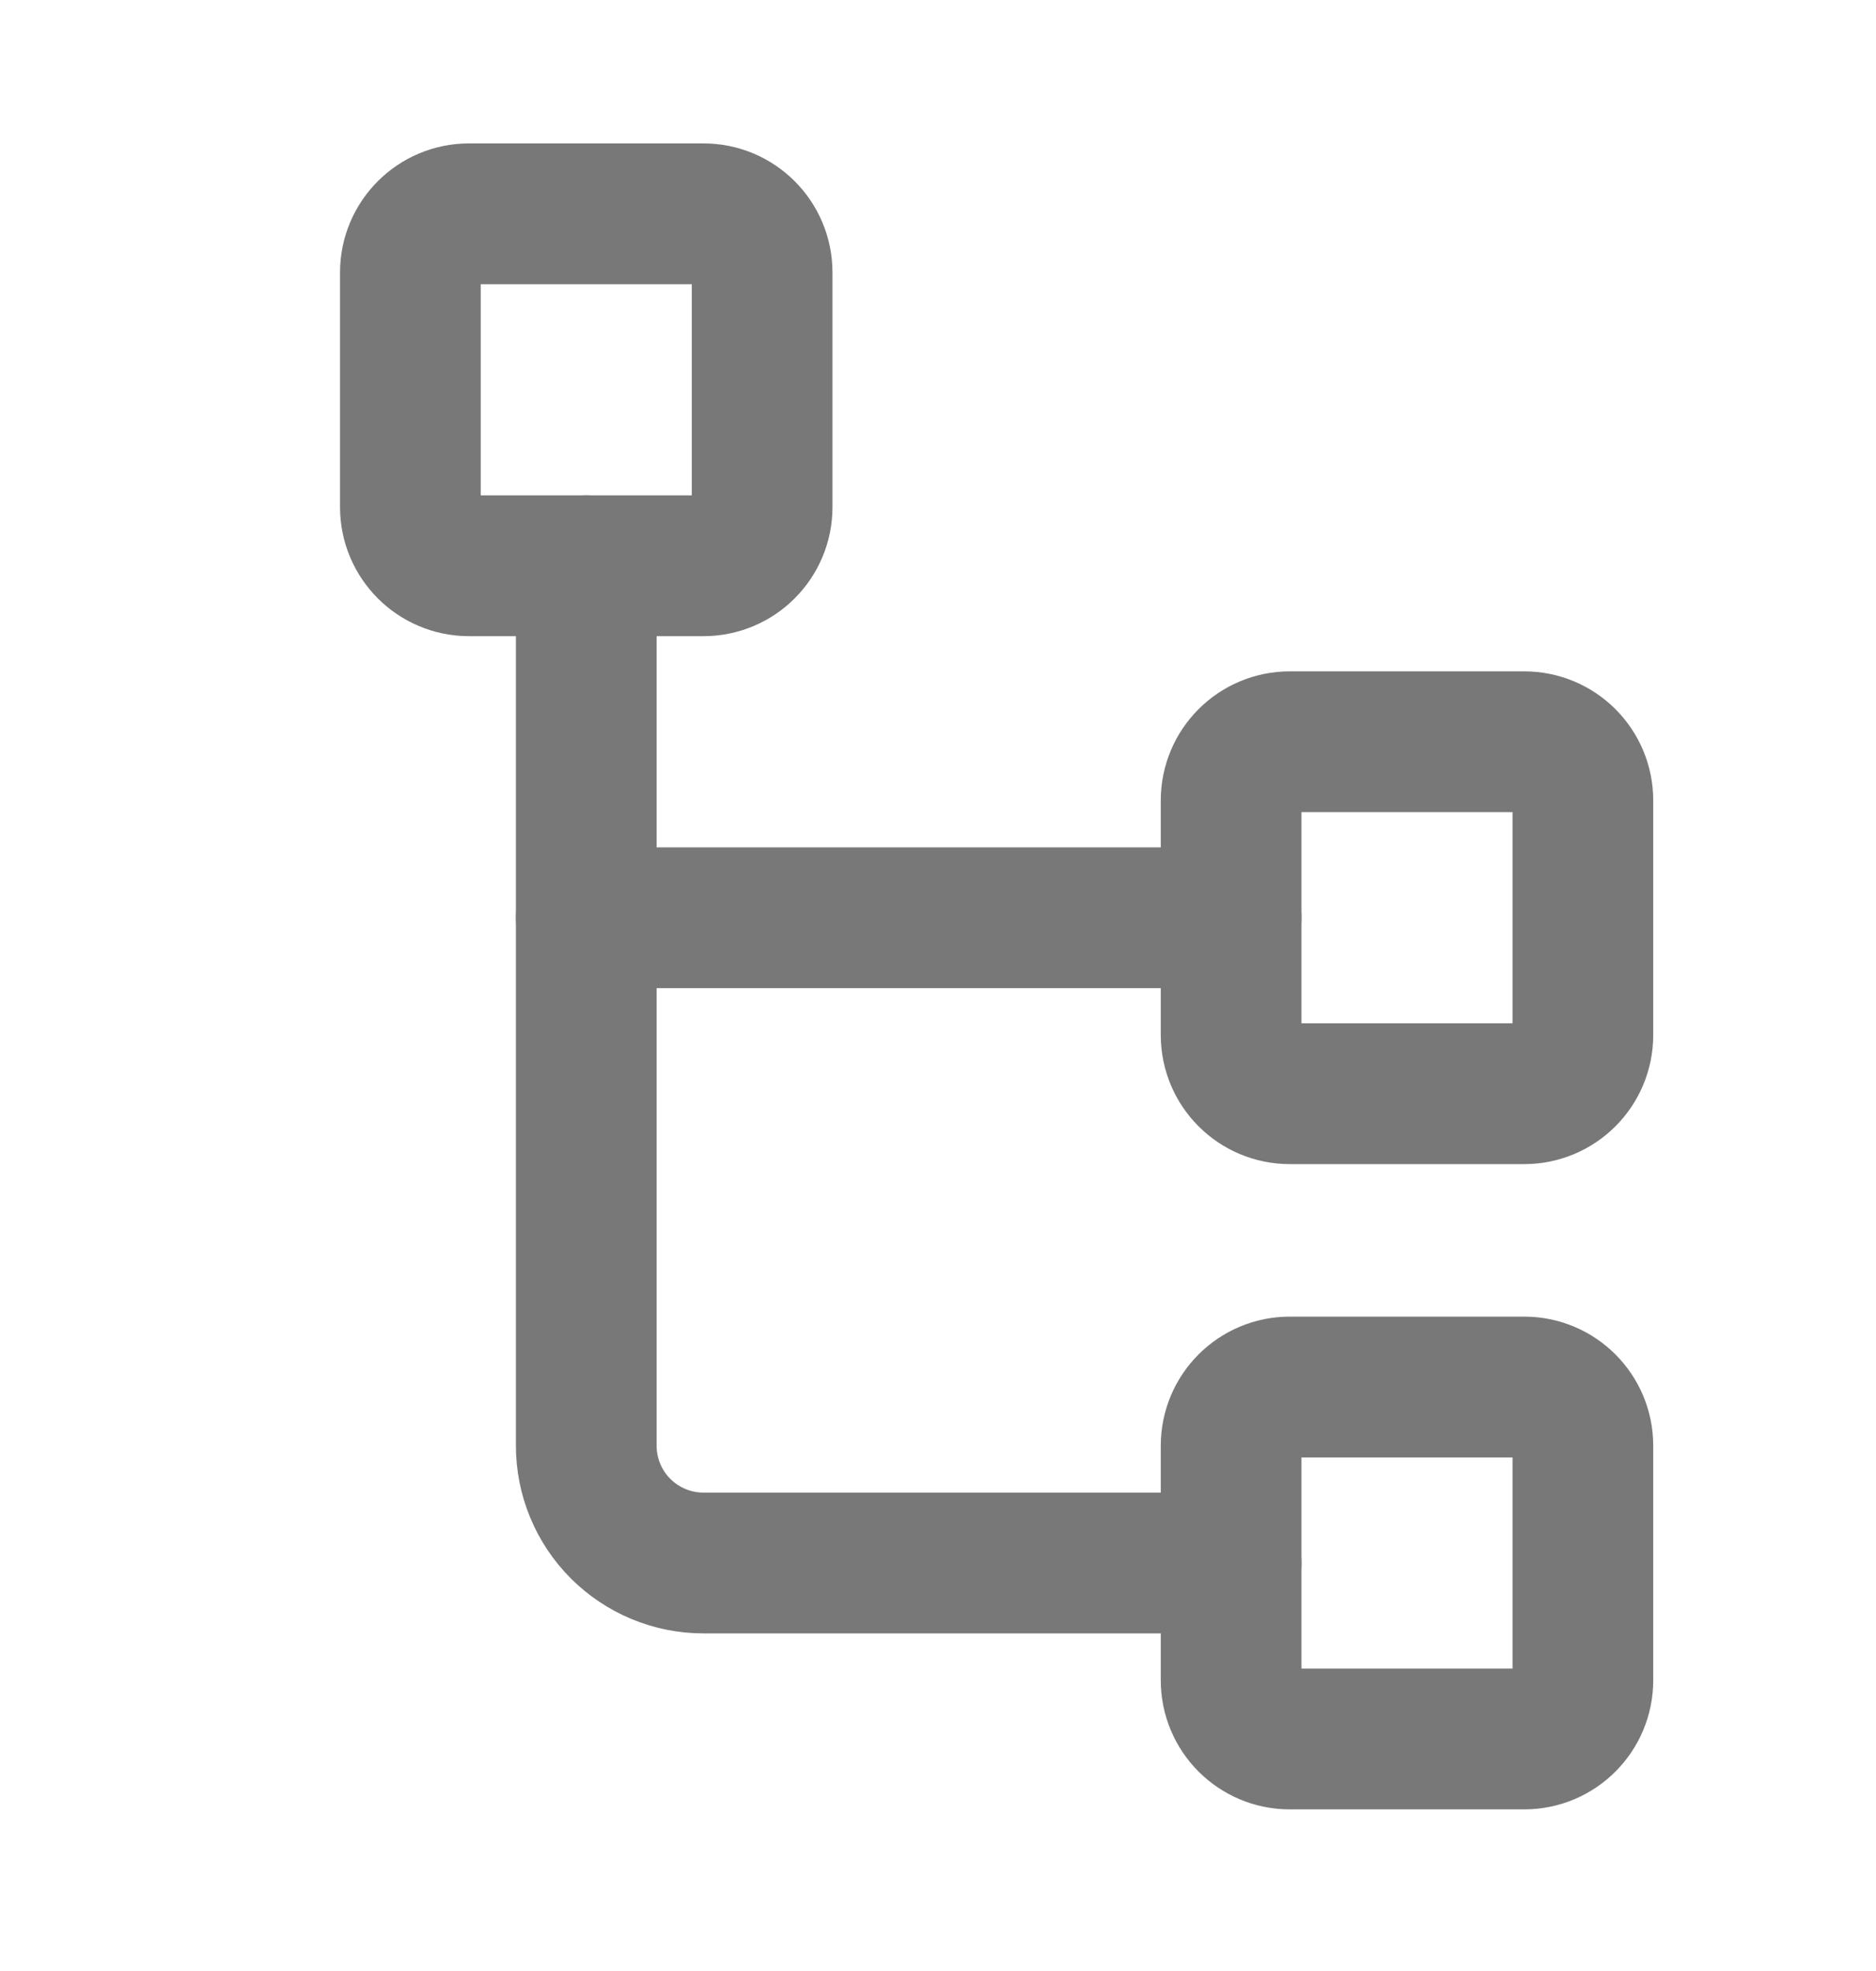
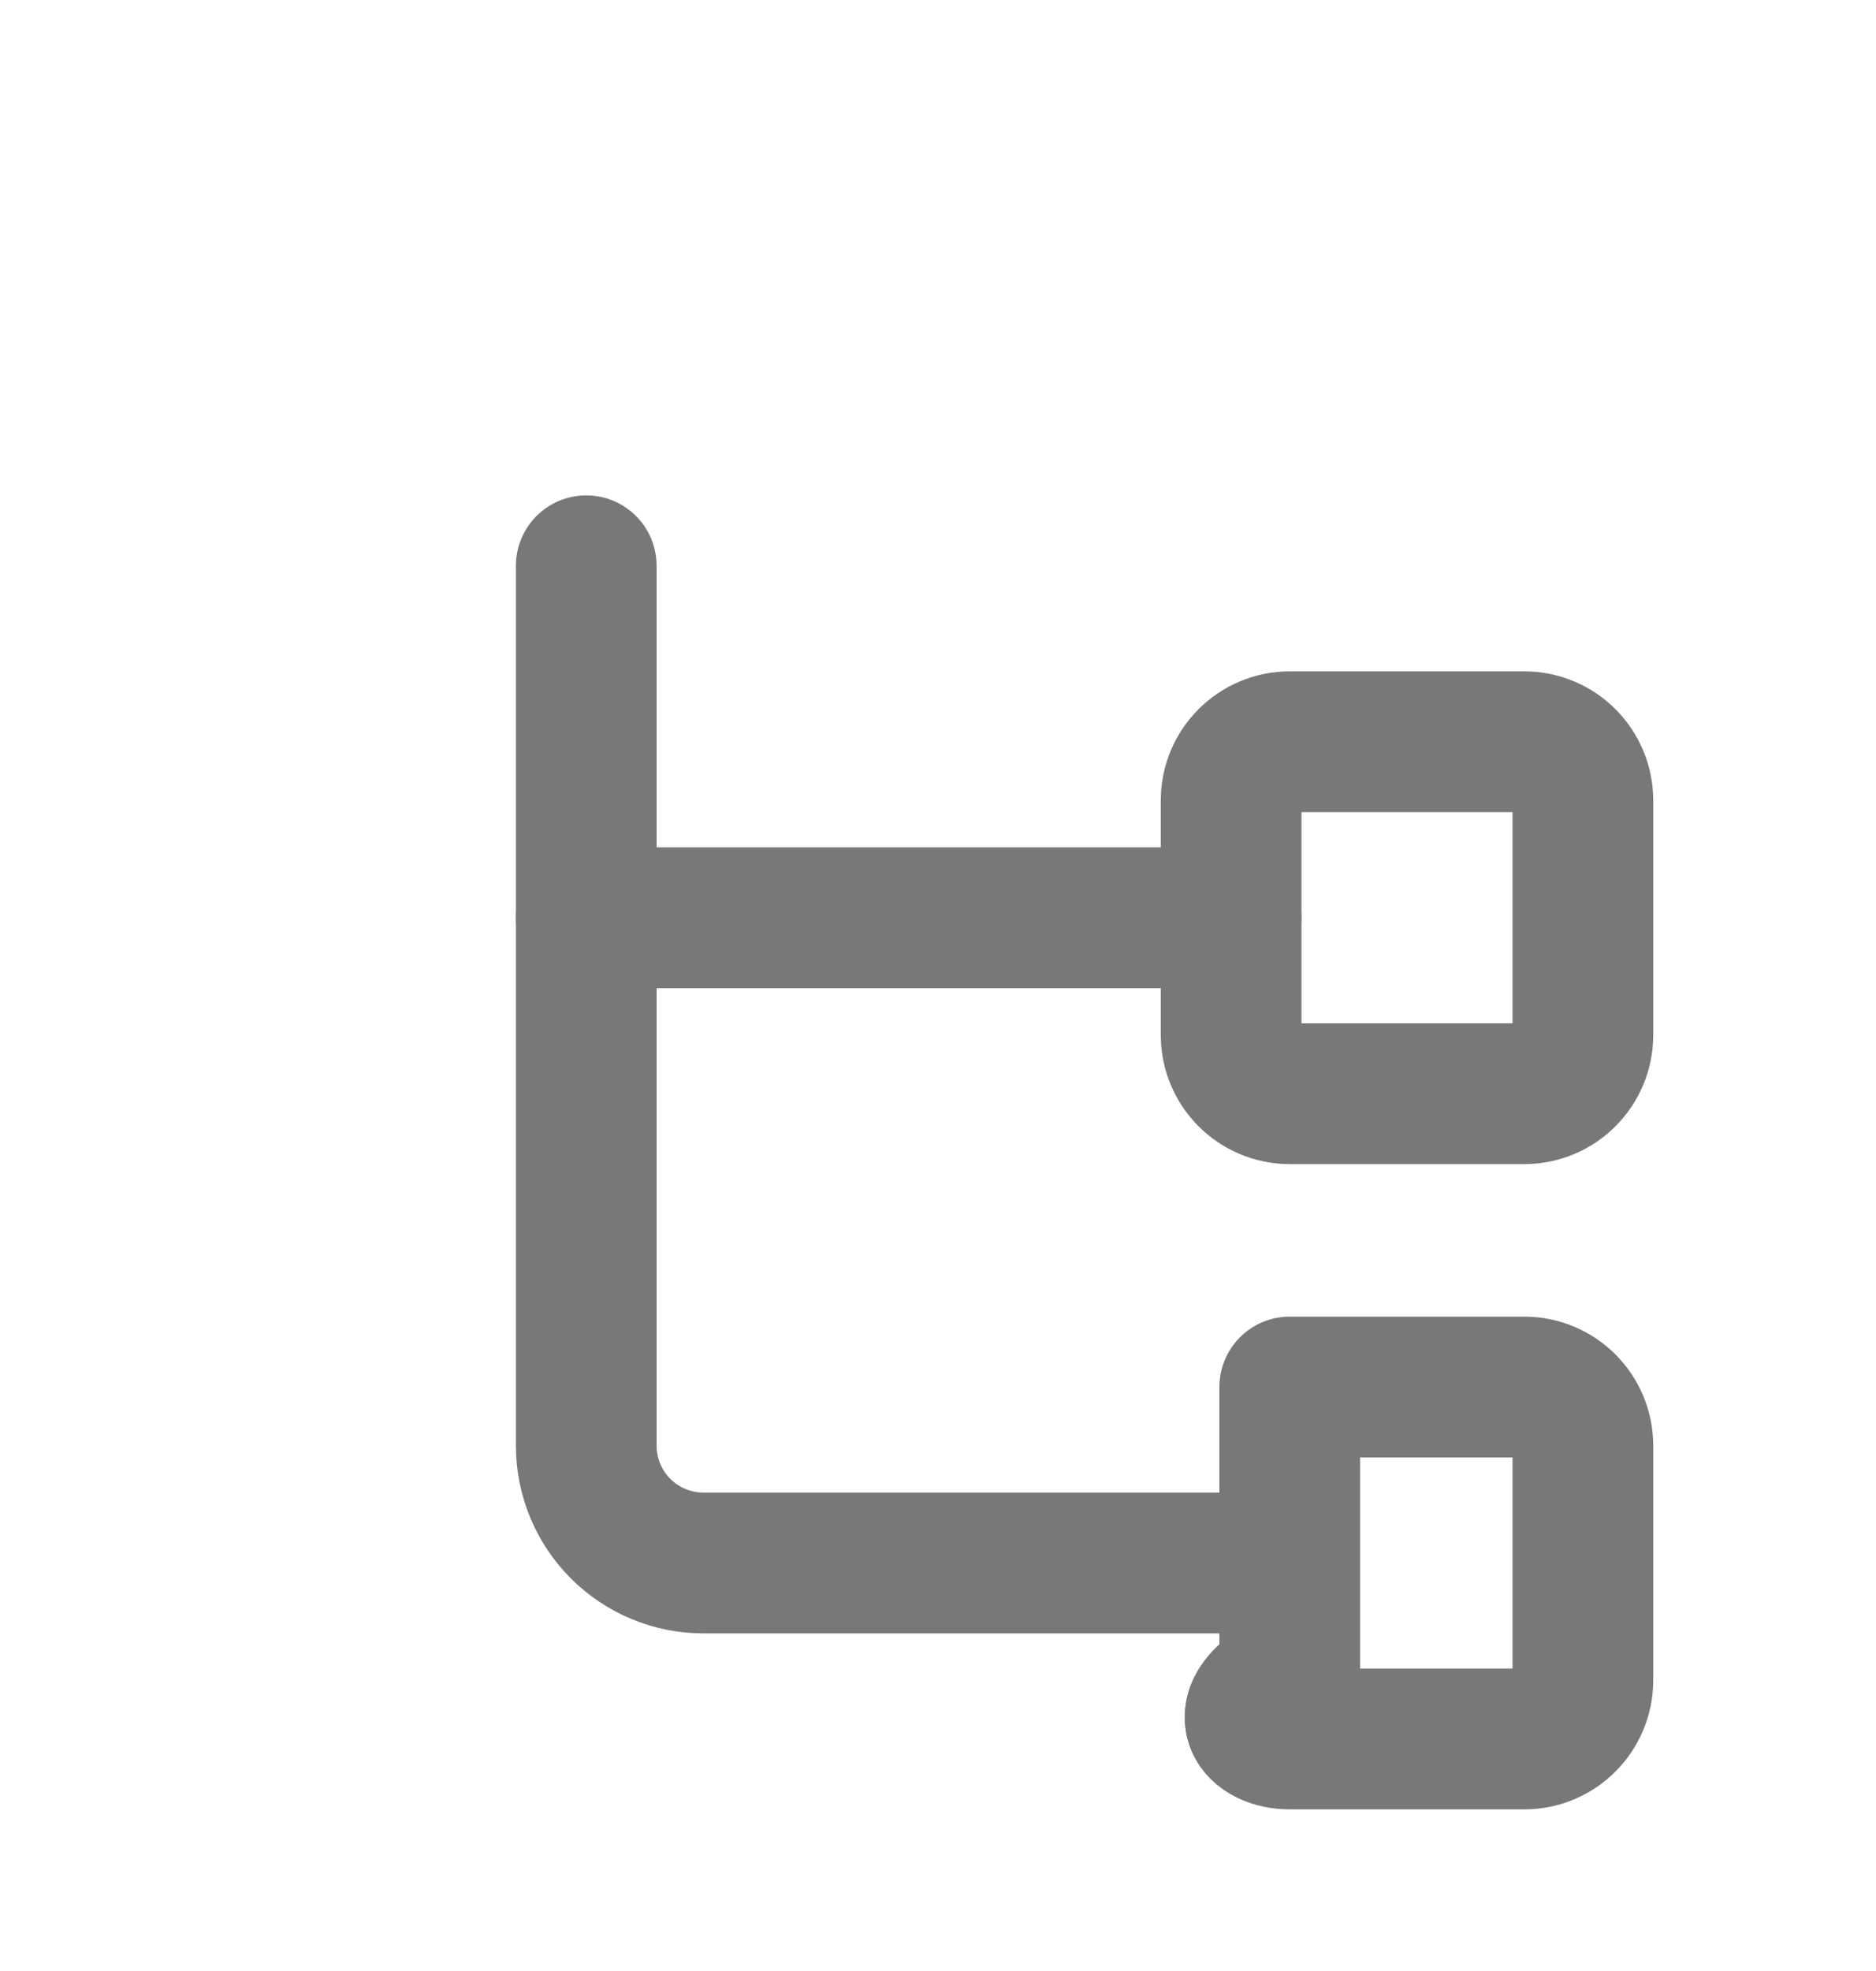
<svg xmlns="http://www.w3.org/2000/svg" width="20" height="21" viewBox="0 0 20 21" fill="none">
  <g id="TreeView">
-     <path id="Vector" d="M7.5 2.278H5C4.655 2.278 4.375 2.558 4.375 2.903V5.403C4.375 5.748 4.655 6.028 5 6.028H7.5C7.845 6.028 8.125 5.748 8.125 5.403V2.903C8.125 2.558 7.845 2.278 7.5 2.278Z" stroke="#787878" stroke-width="1.5" stroke-linecap="round" stroke-linejoin="round" />
    <path id="Vector_2" d="M16.25 7.903H13.75C13.405 7.903 13.125 8.183 13.125 8.528V11.028C13.125 11.373 13.405 11.653 13.75 11.653H16.25C16.595 11.653 16.875 11.373 16.875 11.028V8.528C16.875 8.183 16.595 7.903 16.25 7.903Z" stroke="#787878" stroke-width="1.5" stroke-linecap="round" stroke-linejoin="round" />
-     <path id="Vector_3" d="M16.25 14.778H13.75C13.405 14.778 13.125 15.058 13.125 15.403V17.903C13.125 18.248 13.405 18.528 13.75 18.528H16.25C16.595 18.528 16.875 18.248 16.875 17.903V15.403C16.875 15.058 16.595 14.778 16.25 14.778Z" stroke="#787878" stroke-width="1.5" stroke-linecap="round" stroke-linejoin="round" />
+     <path id="Vector_3" d="M16.25 14.778H13.75V17.903C13.125 18.248 13.405 18.528 13.75 18.528H16.25C16.595 18.528 16.875 18.248 16.875 17.903V15.403C16.875 15.058 16.595 14.778 16.25 14.778Z" stroke="#787878" stroke-width="1.5" stroke-linecap="round" stroke-linejoin="round" />
    <path id="Vector_4" d="M6.25 9.778H13.125" stroke="#787878" stroke-width="1.5" stroke-linecap="round" stroke-linejoin="round" />
    <path id="Vector_5" d="M6.25 6.028V15.403C6.25 15.735 6.382 16.053 6.616 16.287C6.851 16.521 7.168 16.653 7.5 16.653H13.125" stroke="#787878" stroke-width="1.5" stroke-linecap="round" stroke-linejoin="round" />
  </g>
</svg>